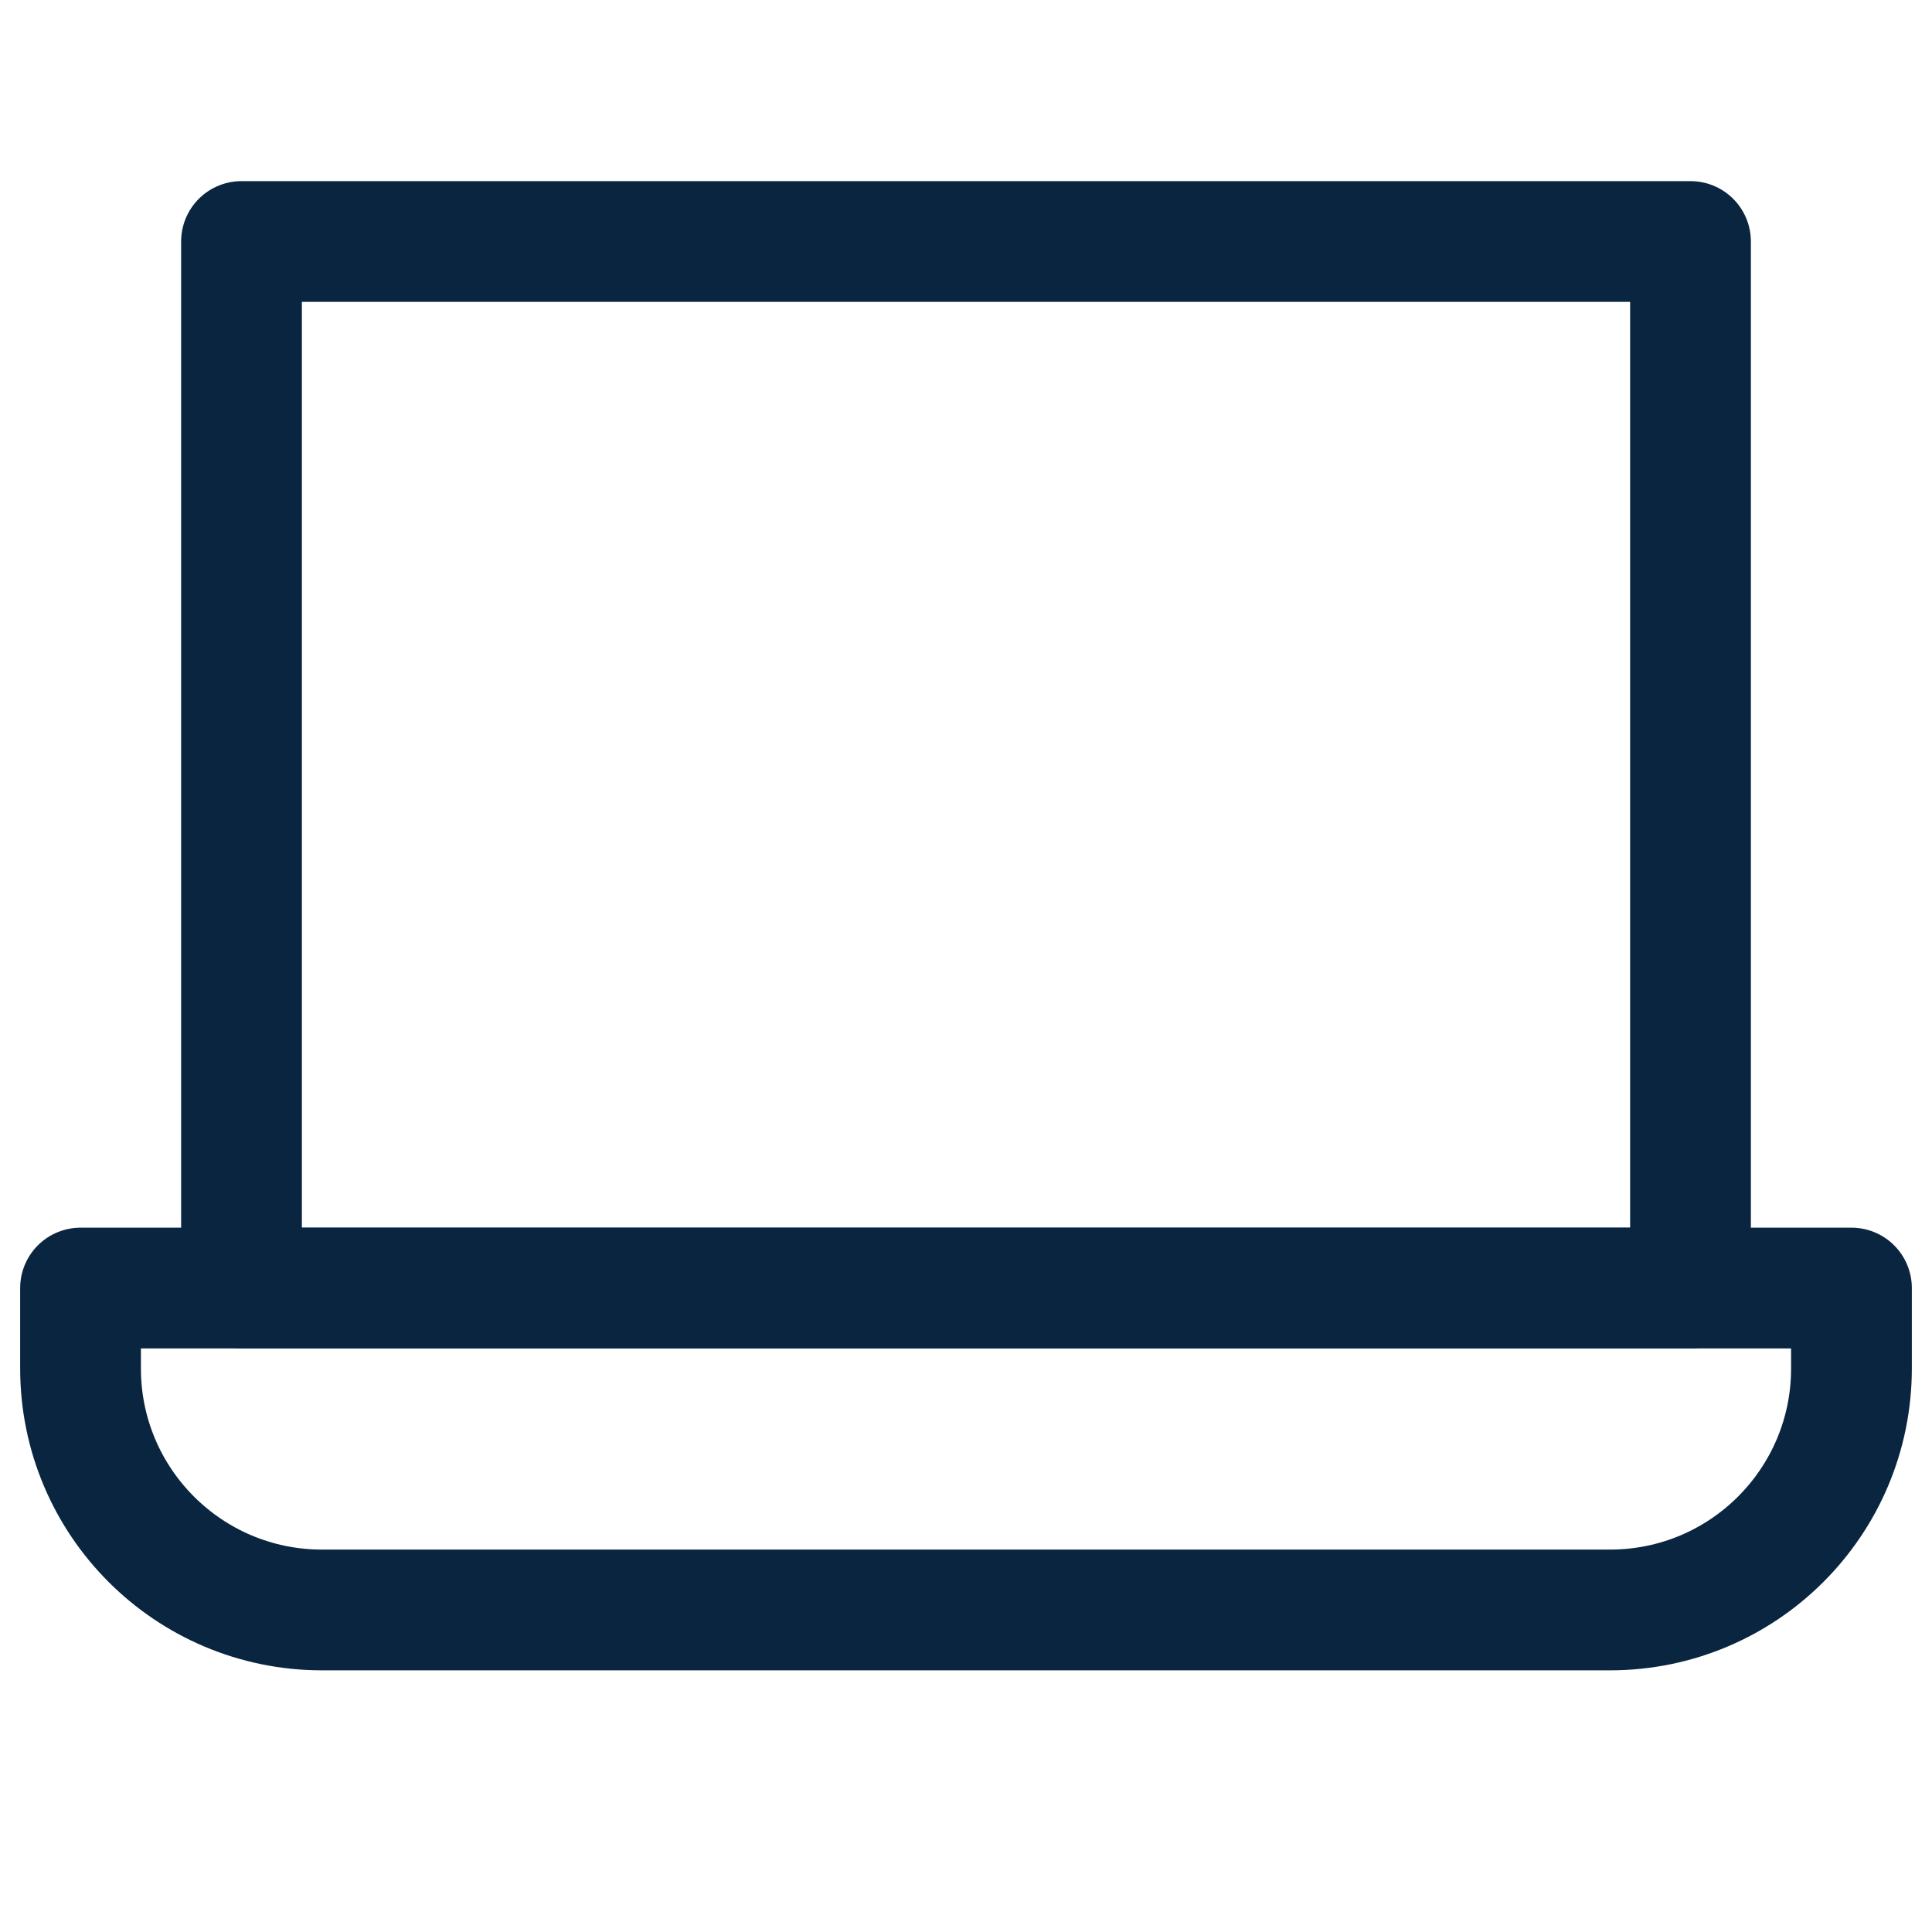
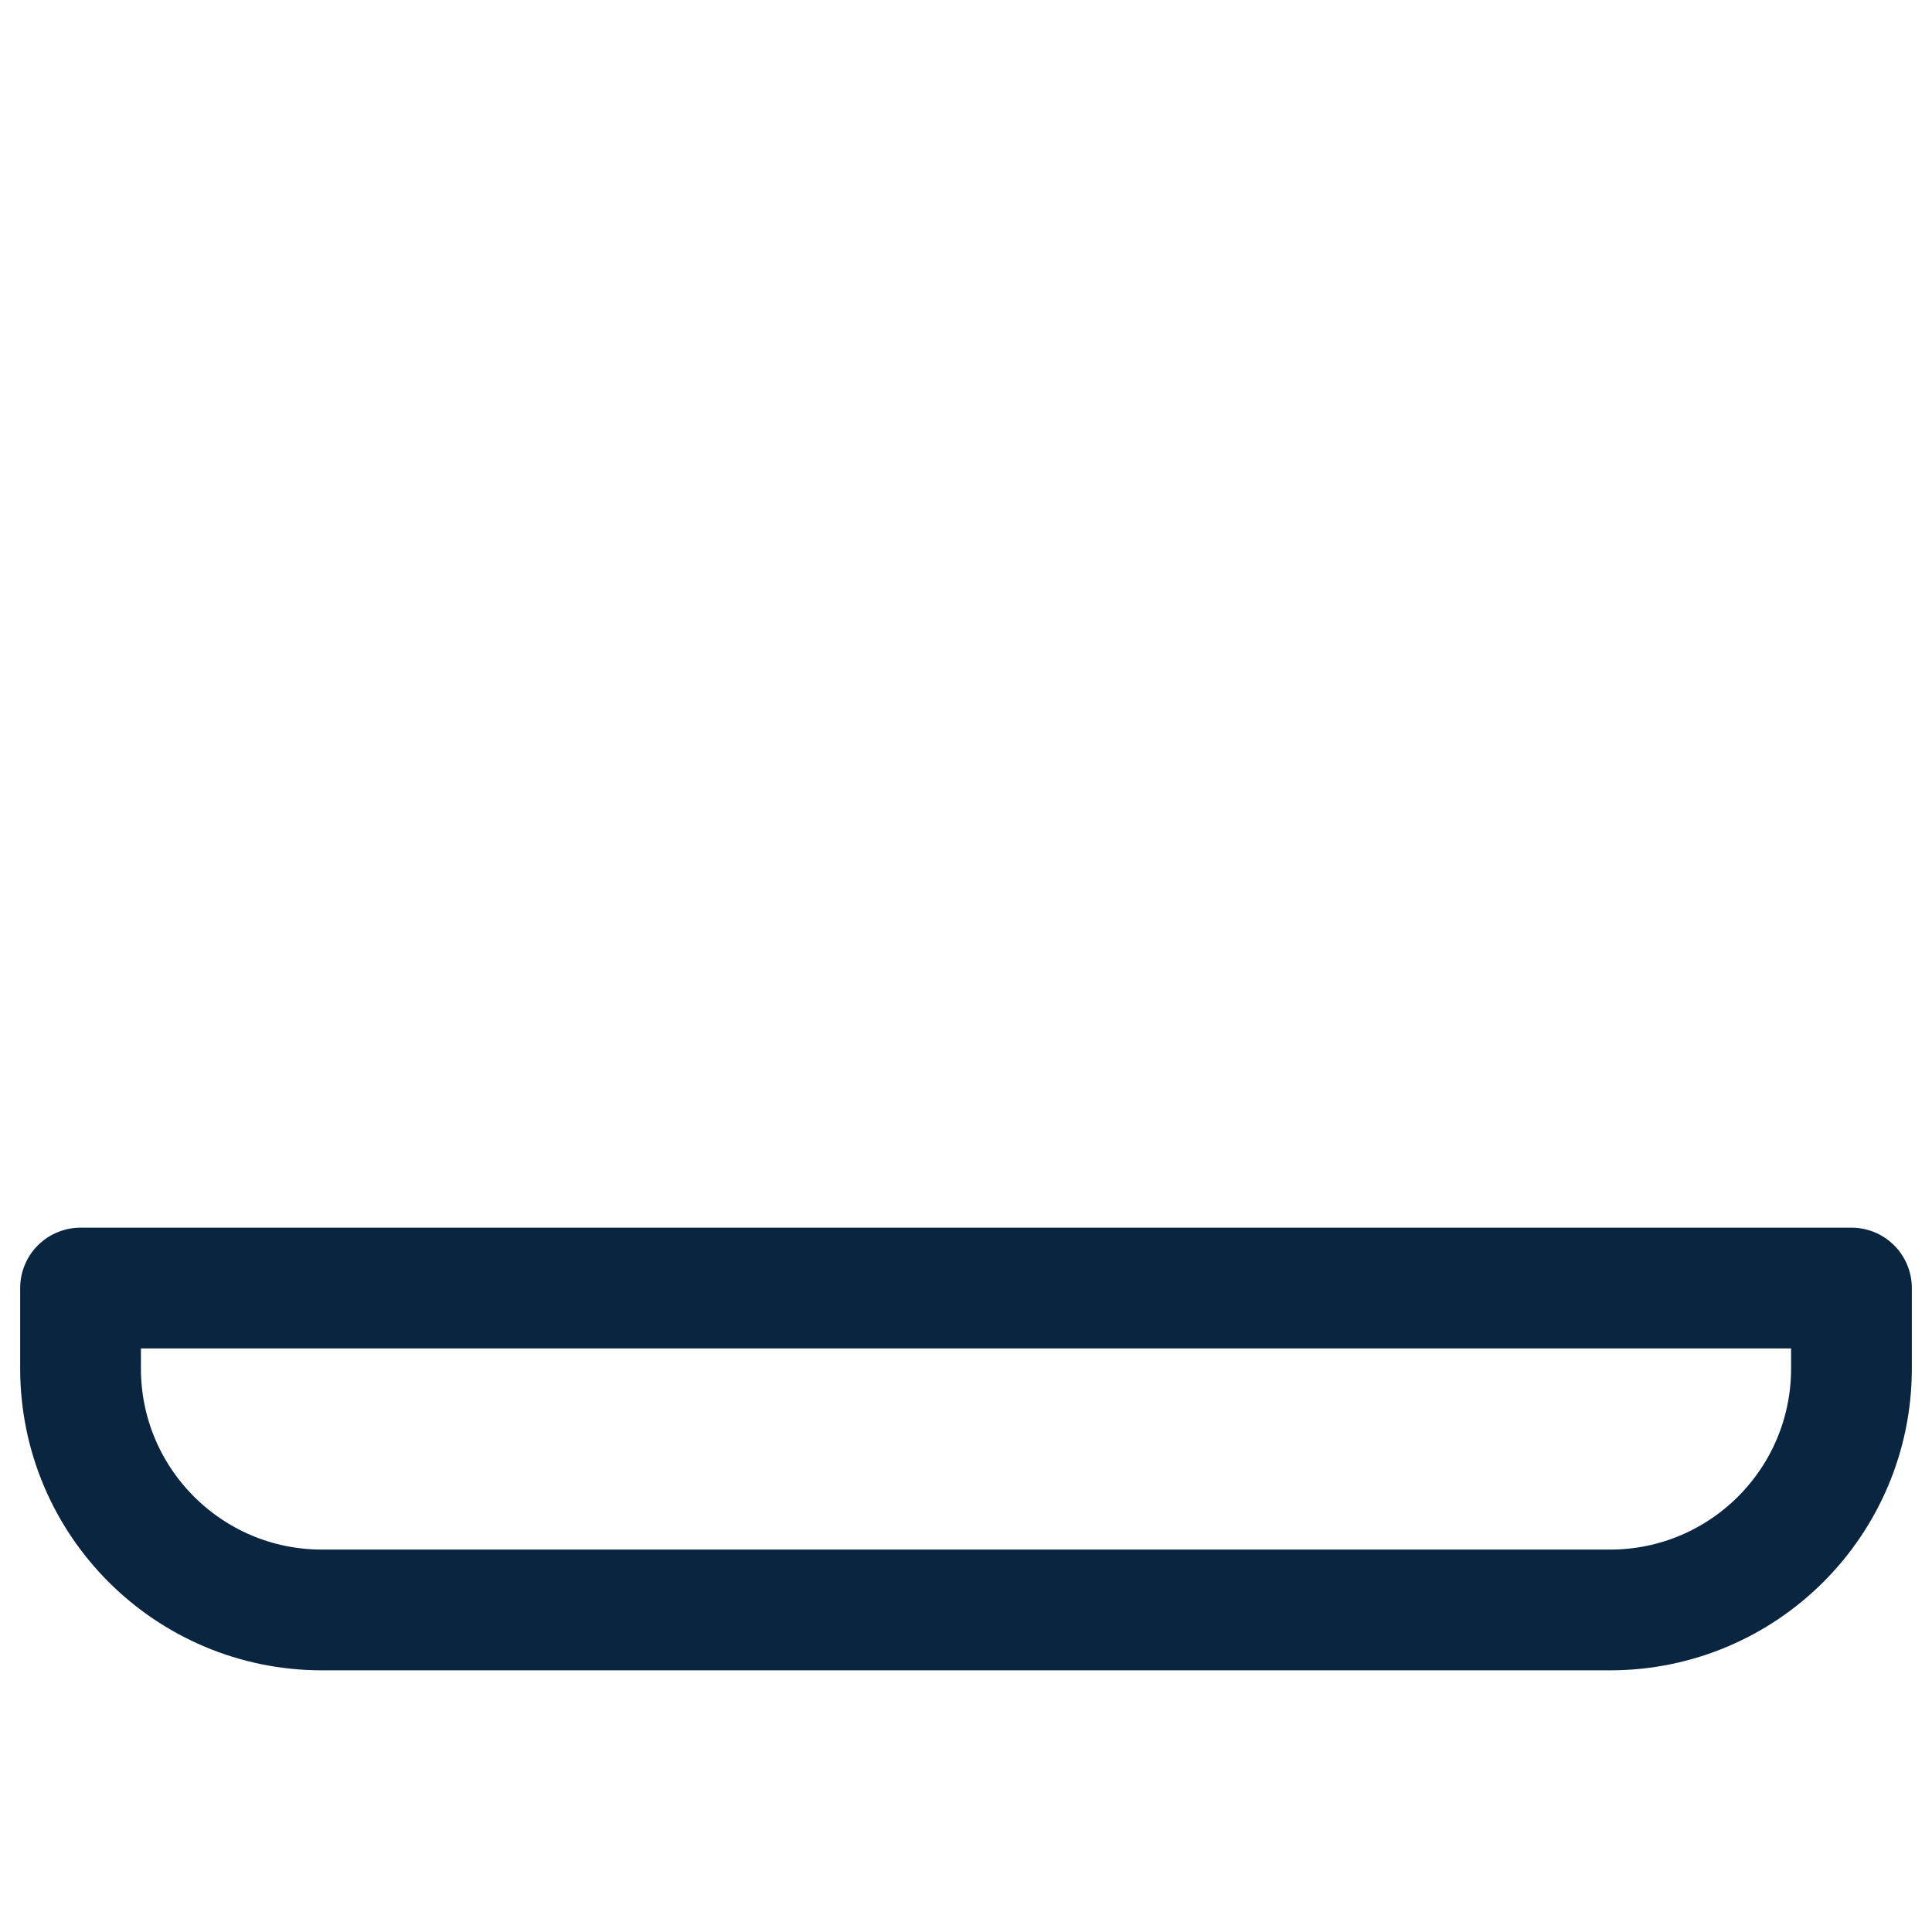
<svg xmlns="http://www.w3.org/2000/svg" width="16" height="16" viewBox="0 0 16 16" fill="none">
-   <path d="M14 2H2V10.667H14V2Z" stroke="#0A2540" stroke-linecap="round" stroke-linejoin="round" />
-   <path d="M15.333 10.667H0.667V11.333C0.667 12.438 1.562 13.333 2.667 13.333H13.333C14.438 13.333 15.333 12.438 15.333 11.333V10.667Z" stroke="#0A2540" stroke-linecap="round" stroke-linejoin="round" />
+   <path d="M15.333 10.667H0.667V11.333C0.667 12.438 1.562 13.333 2.667 13.333H13.333C14.438 13.333 15.333 12.438 15.333 11.333Z" stroke="#0A2540" stroke-linecap="round" stroke-linejoin="round" />
</svg>